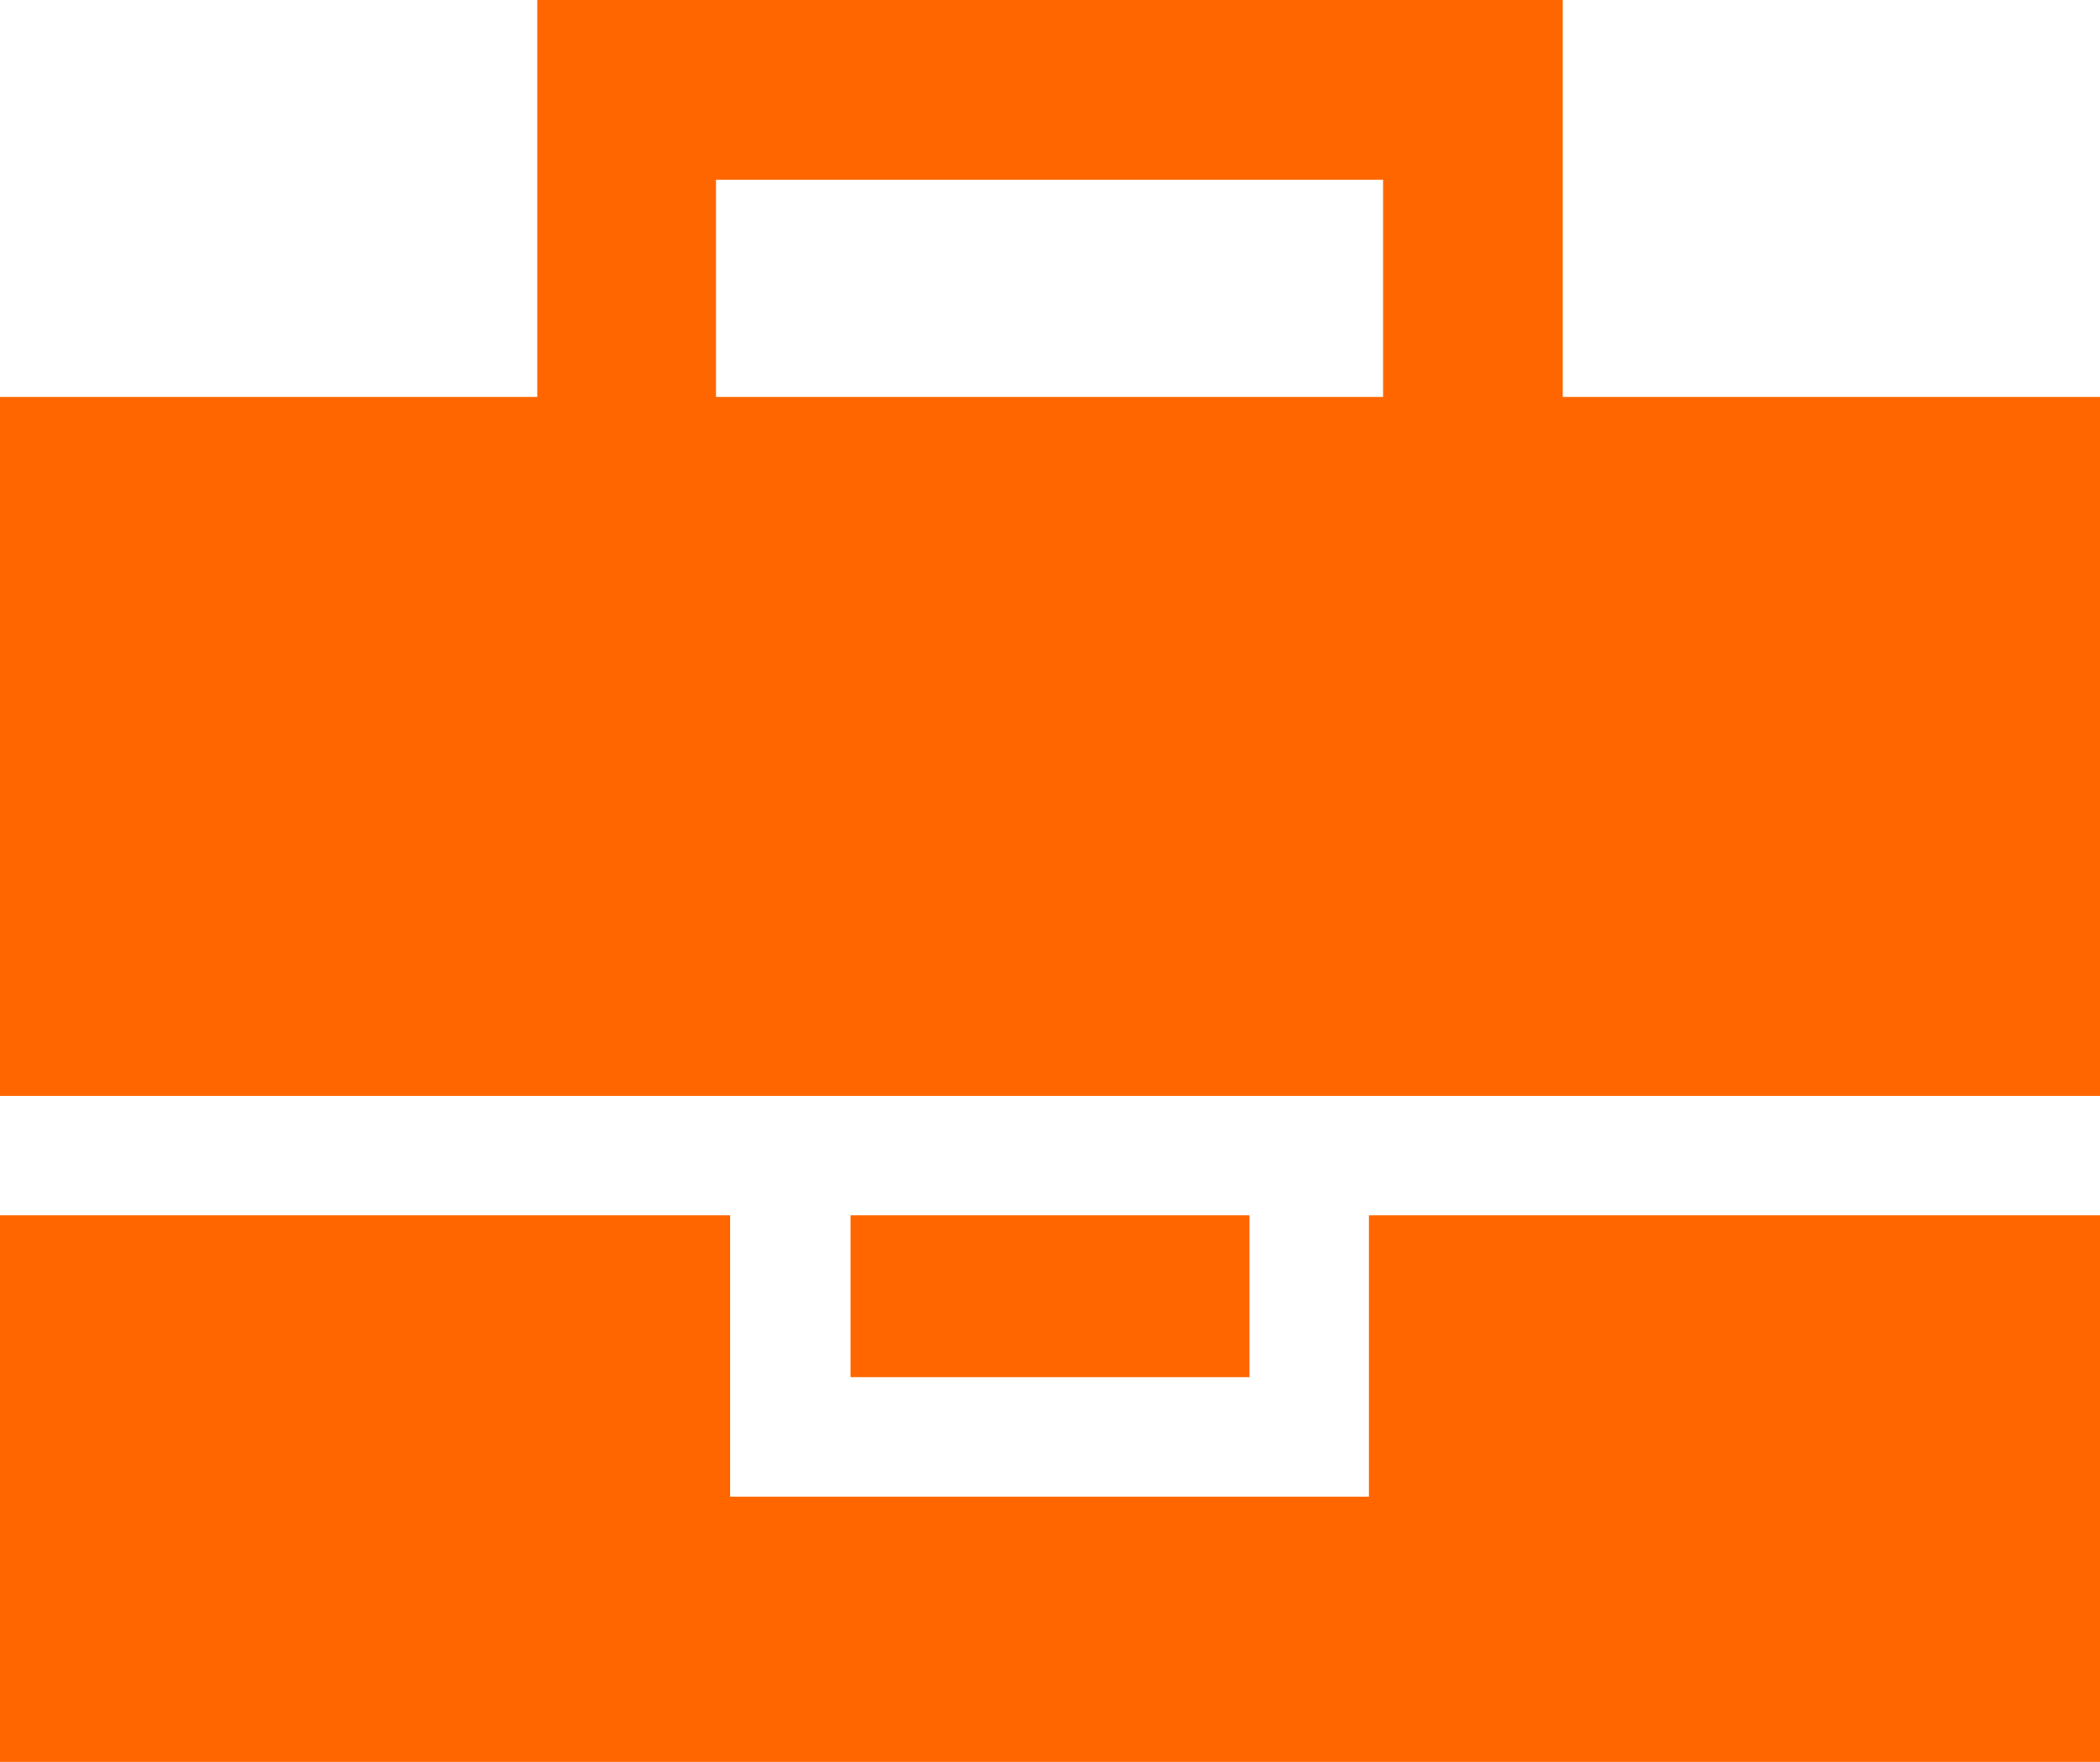
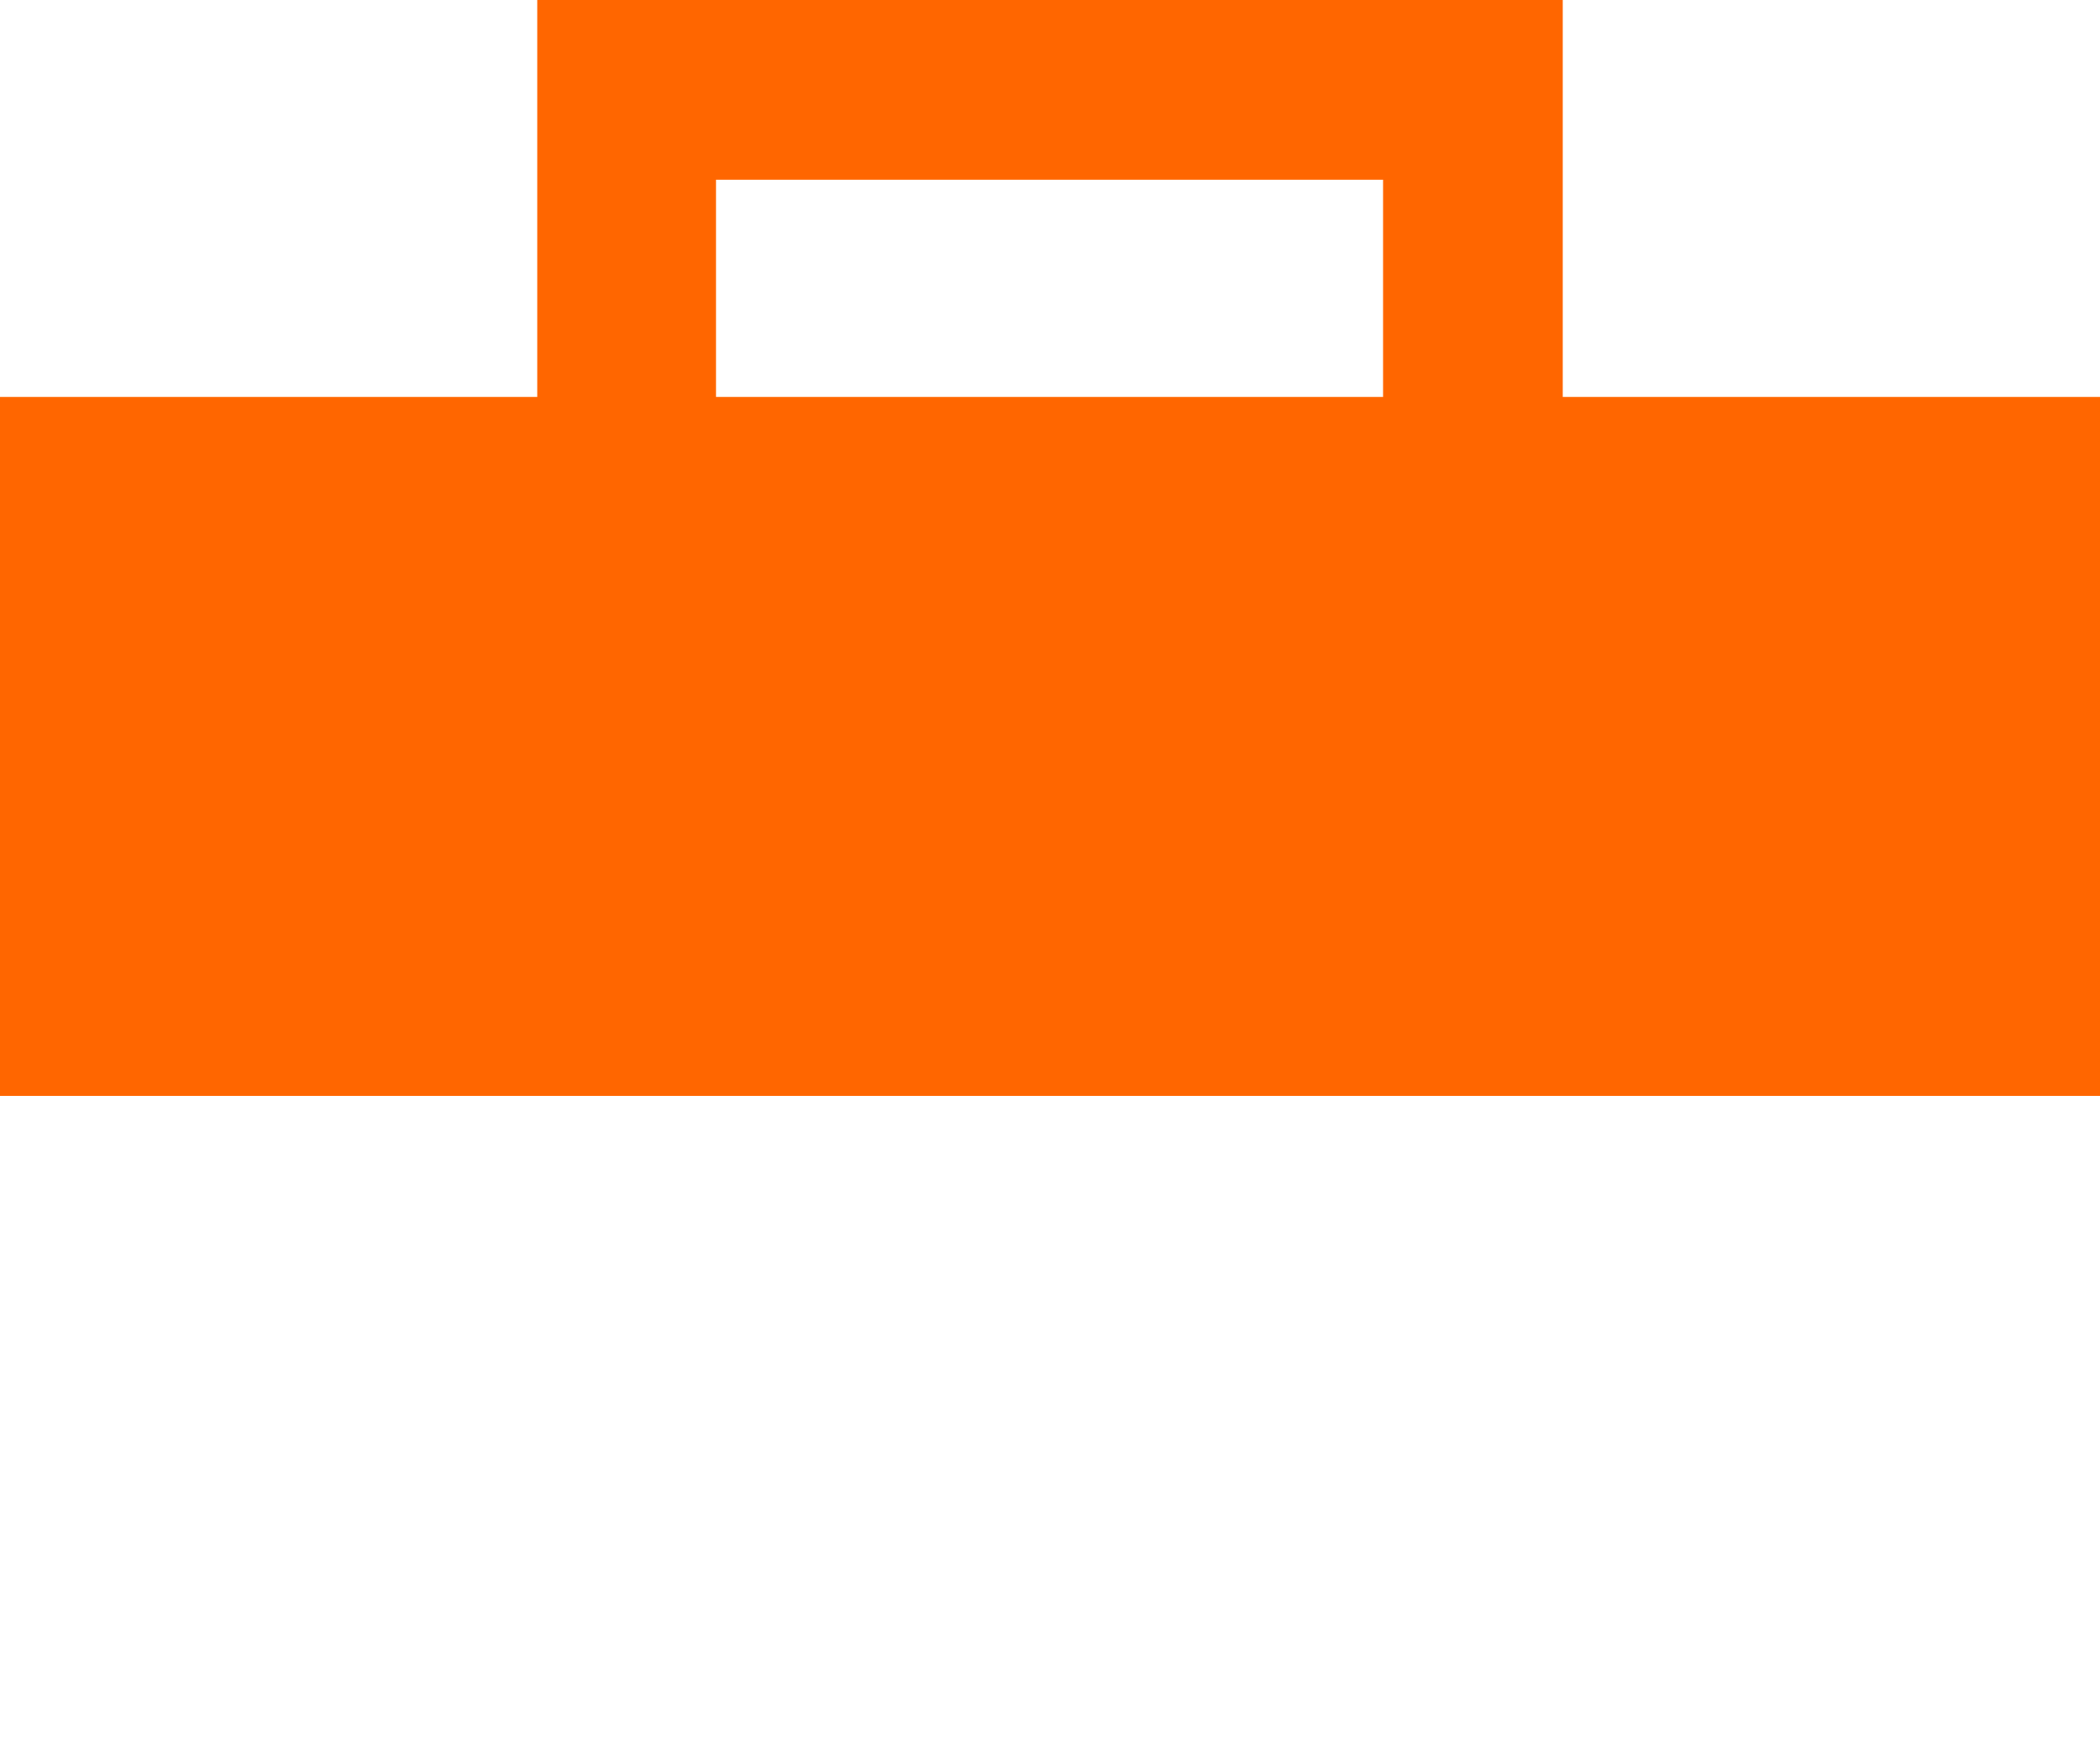
<svg xmlns="http://www.w3.org/2000/svg" viewBox="0 0 22.32 18.73">
  <defs>
    <style>.cls-1{fill:#f60;}</style>
  </defs>
  <g id="Calque_2" data-name="Calque 2">
    <g id="_02_Recrutement" data-name="02_Recrutement">
-       <polygon class="cls-1" points="14.55 15.91 7.76 15.91 7.76 12.92 0 12.92 0 18.73 22.32 18.73 22.32 12.92 14.55 12.92 14.55 15.91" />
-       <rect class="cls-1" x="9.04" y="12.92" width="4.24" height="1.72" />
      <path class="cls-1" d="M16.61,0H5.71V4.22H0v7.43H22.32V4.22H16.61Zm-9,4.22V1.91H14.7V4.22Z" />
    </g>
  </g>
</svg>